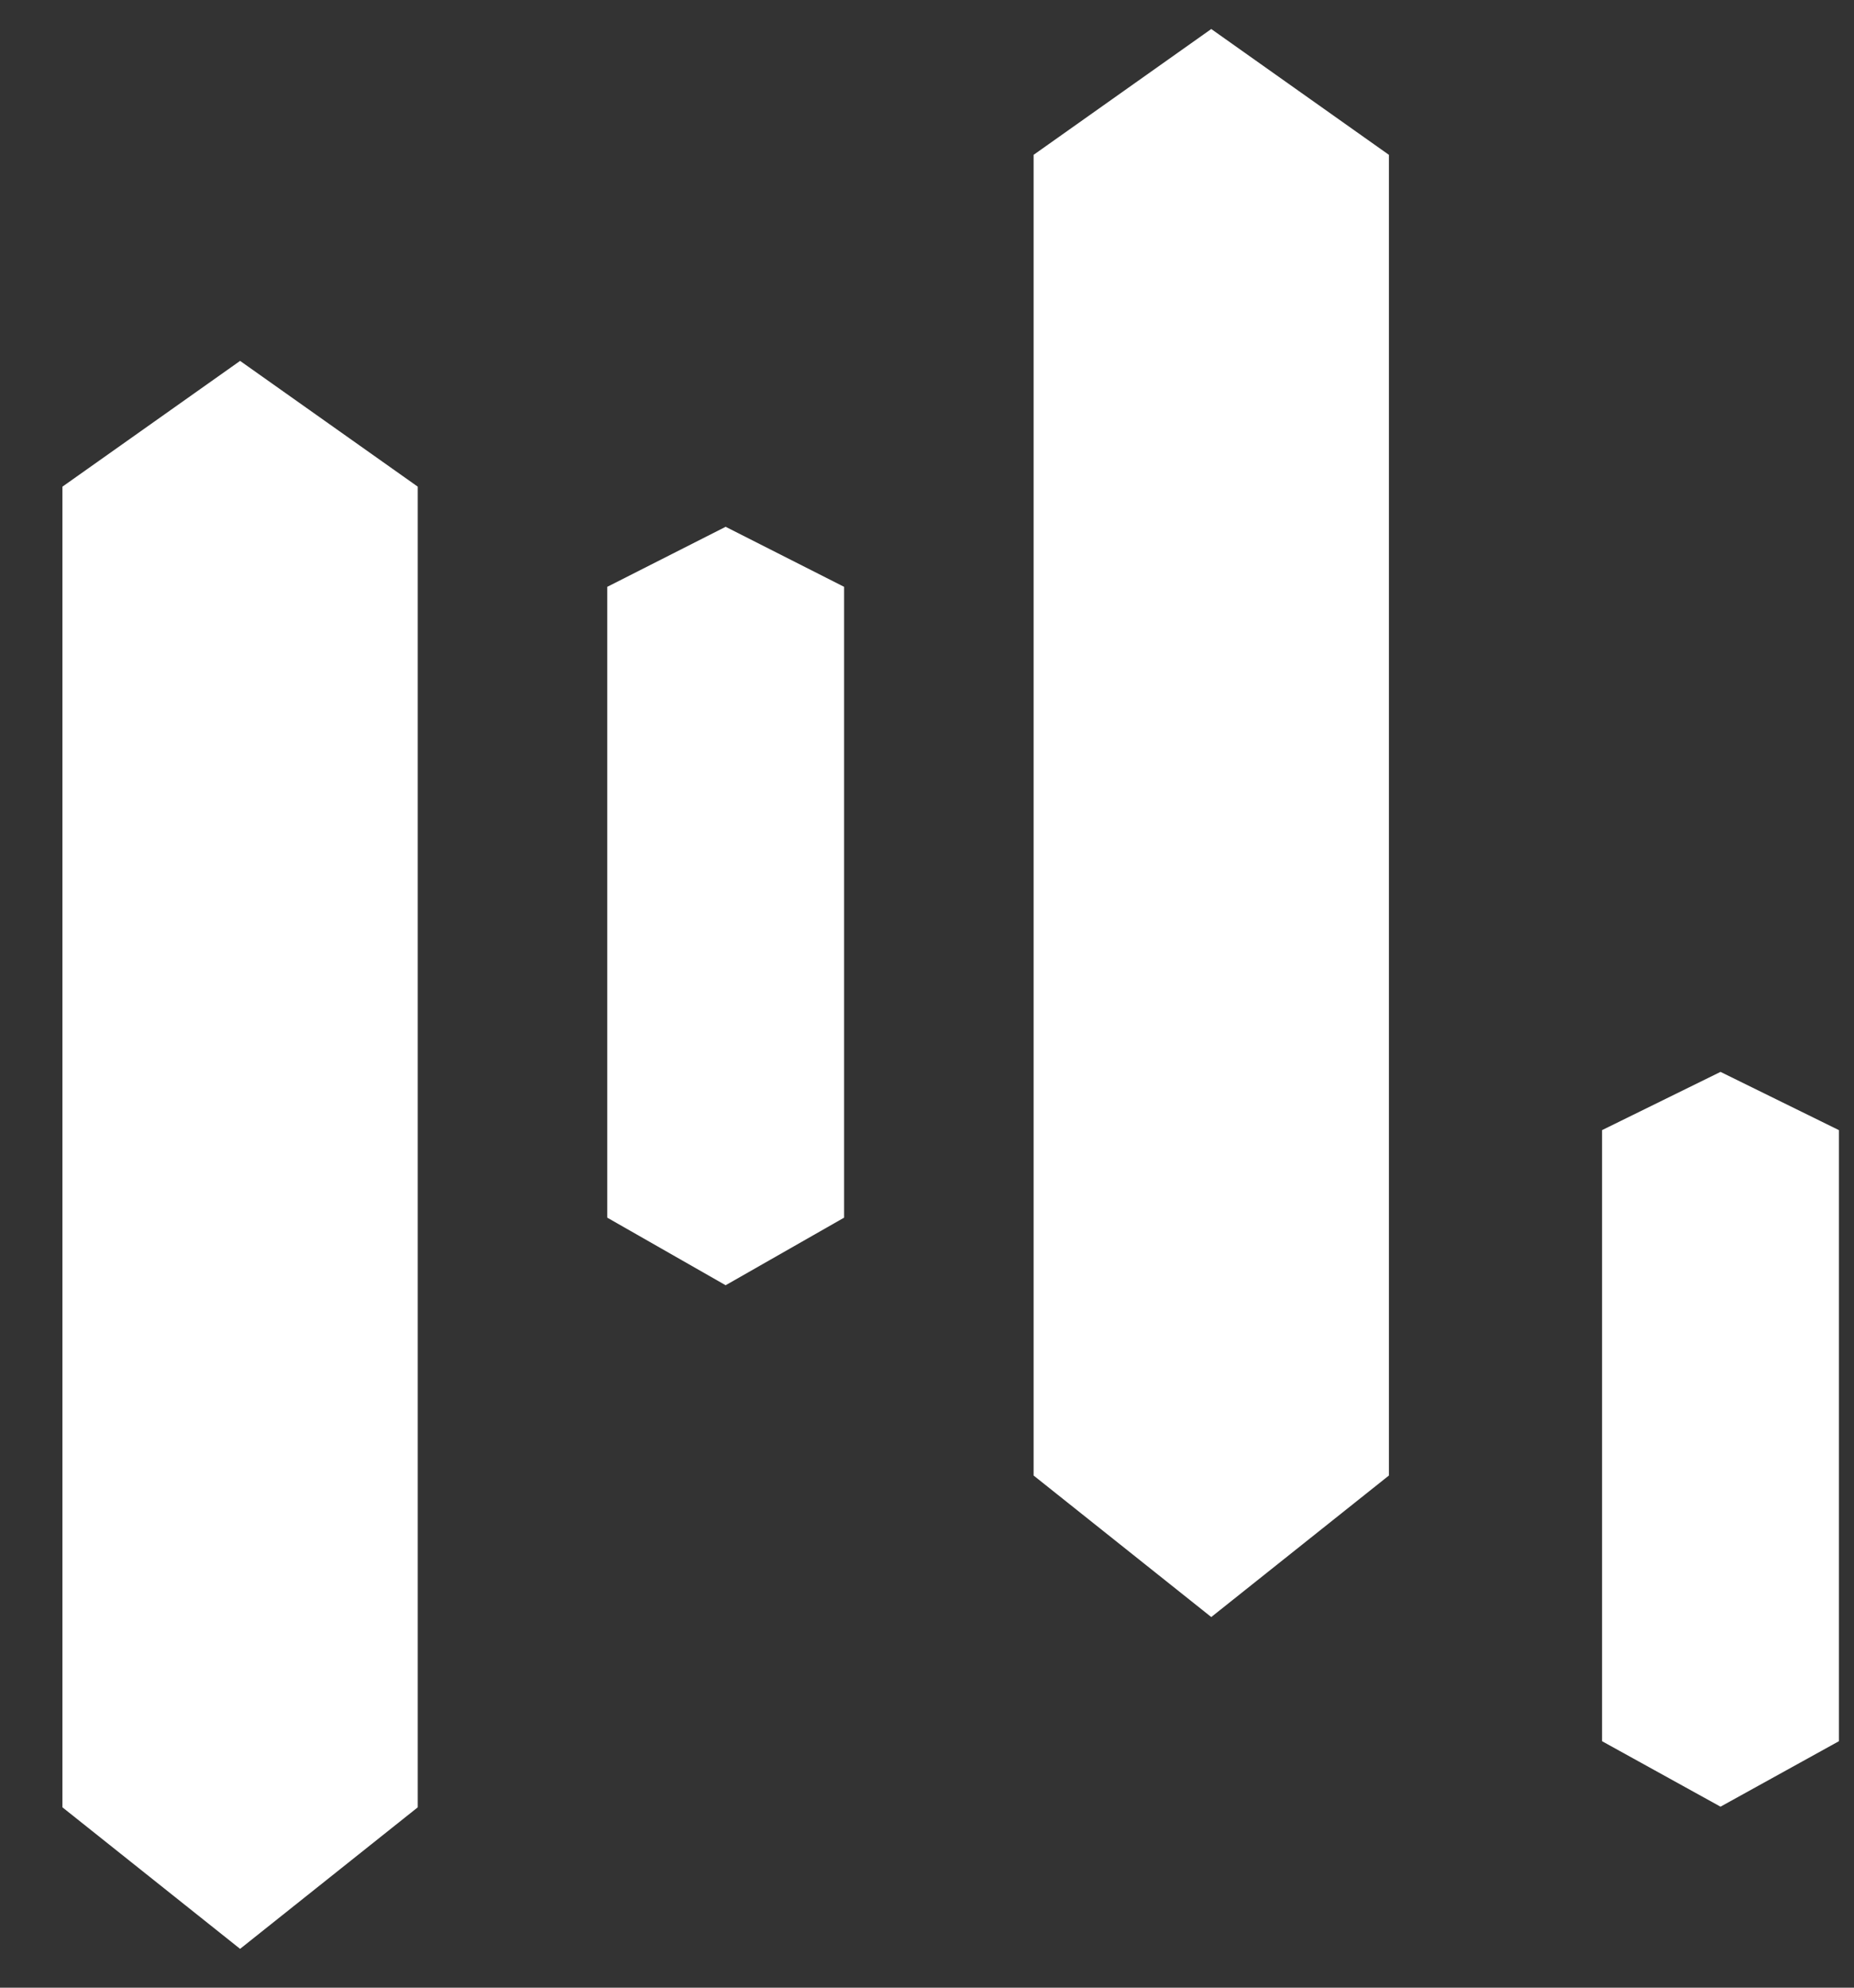
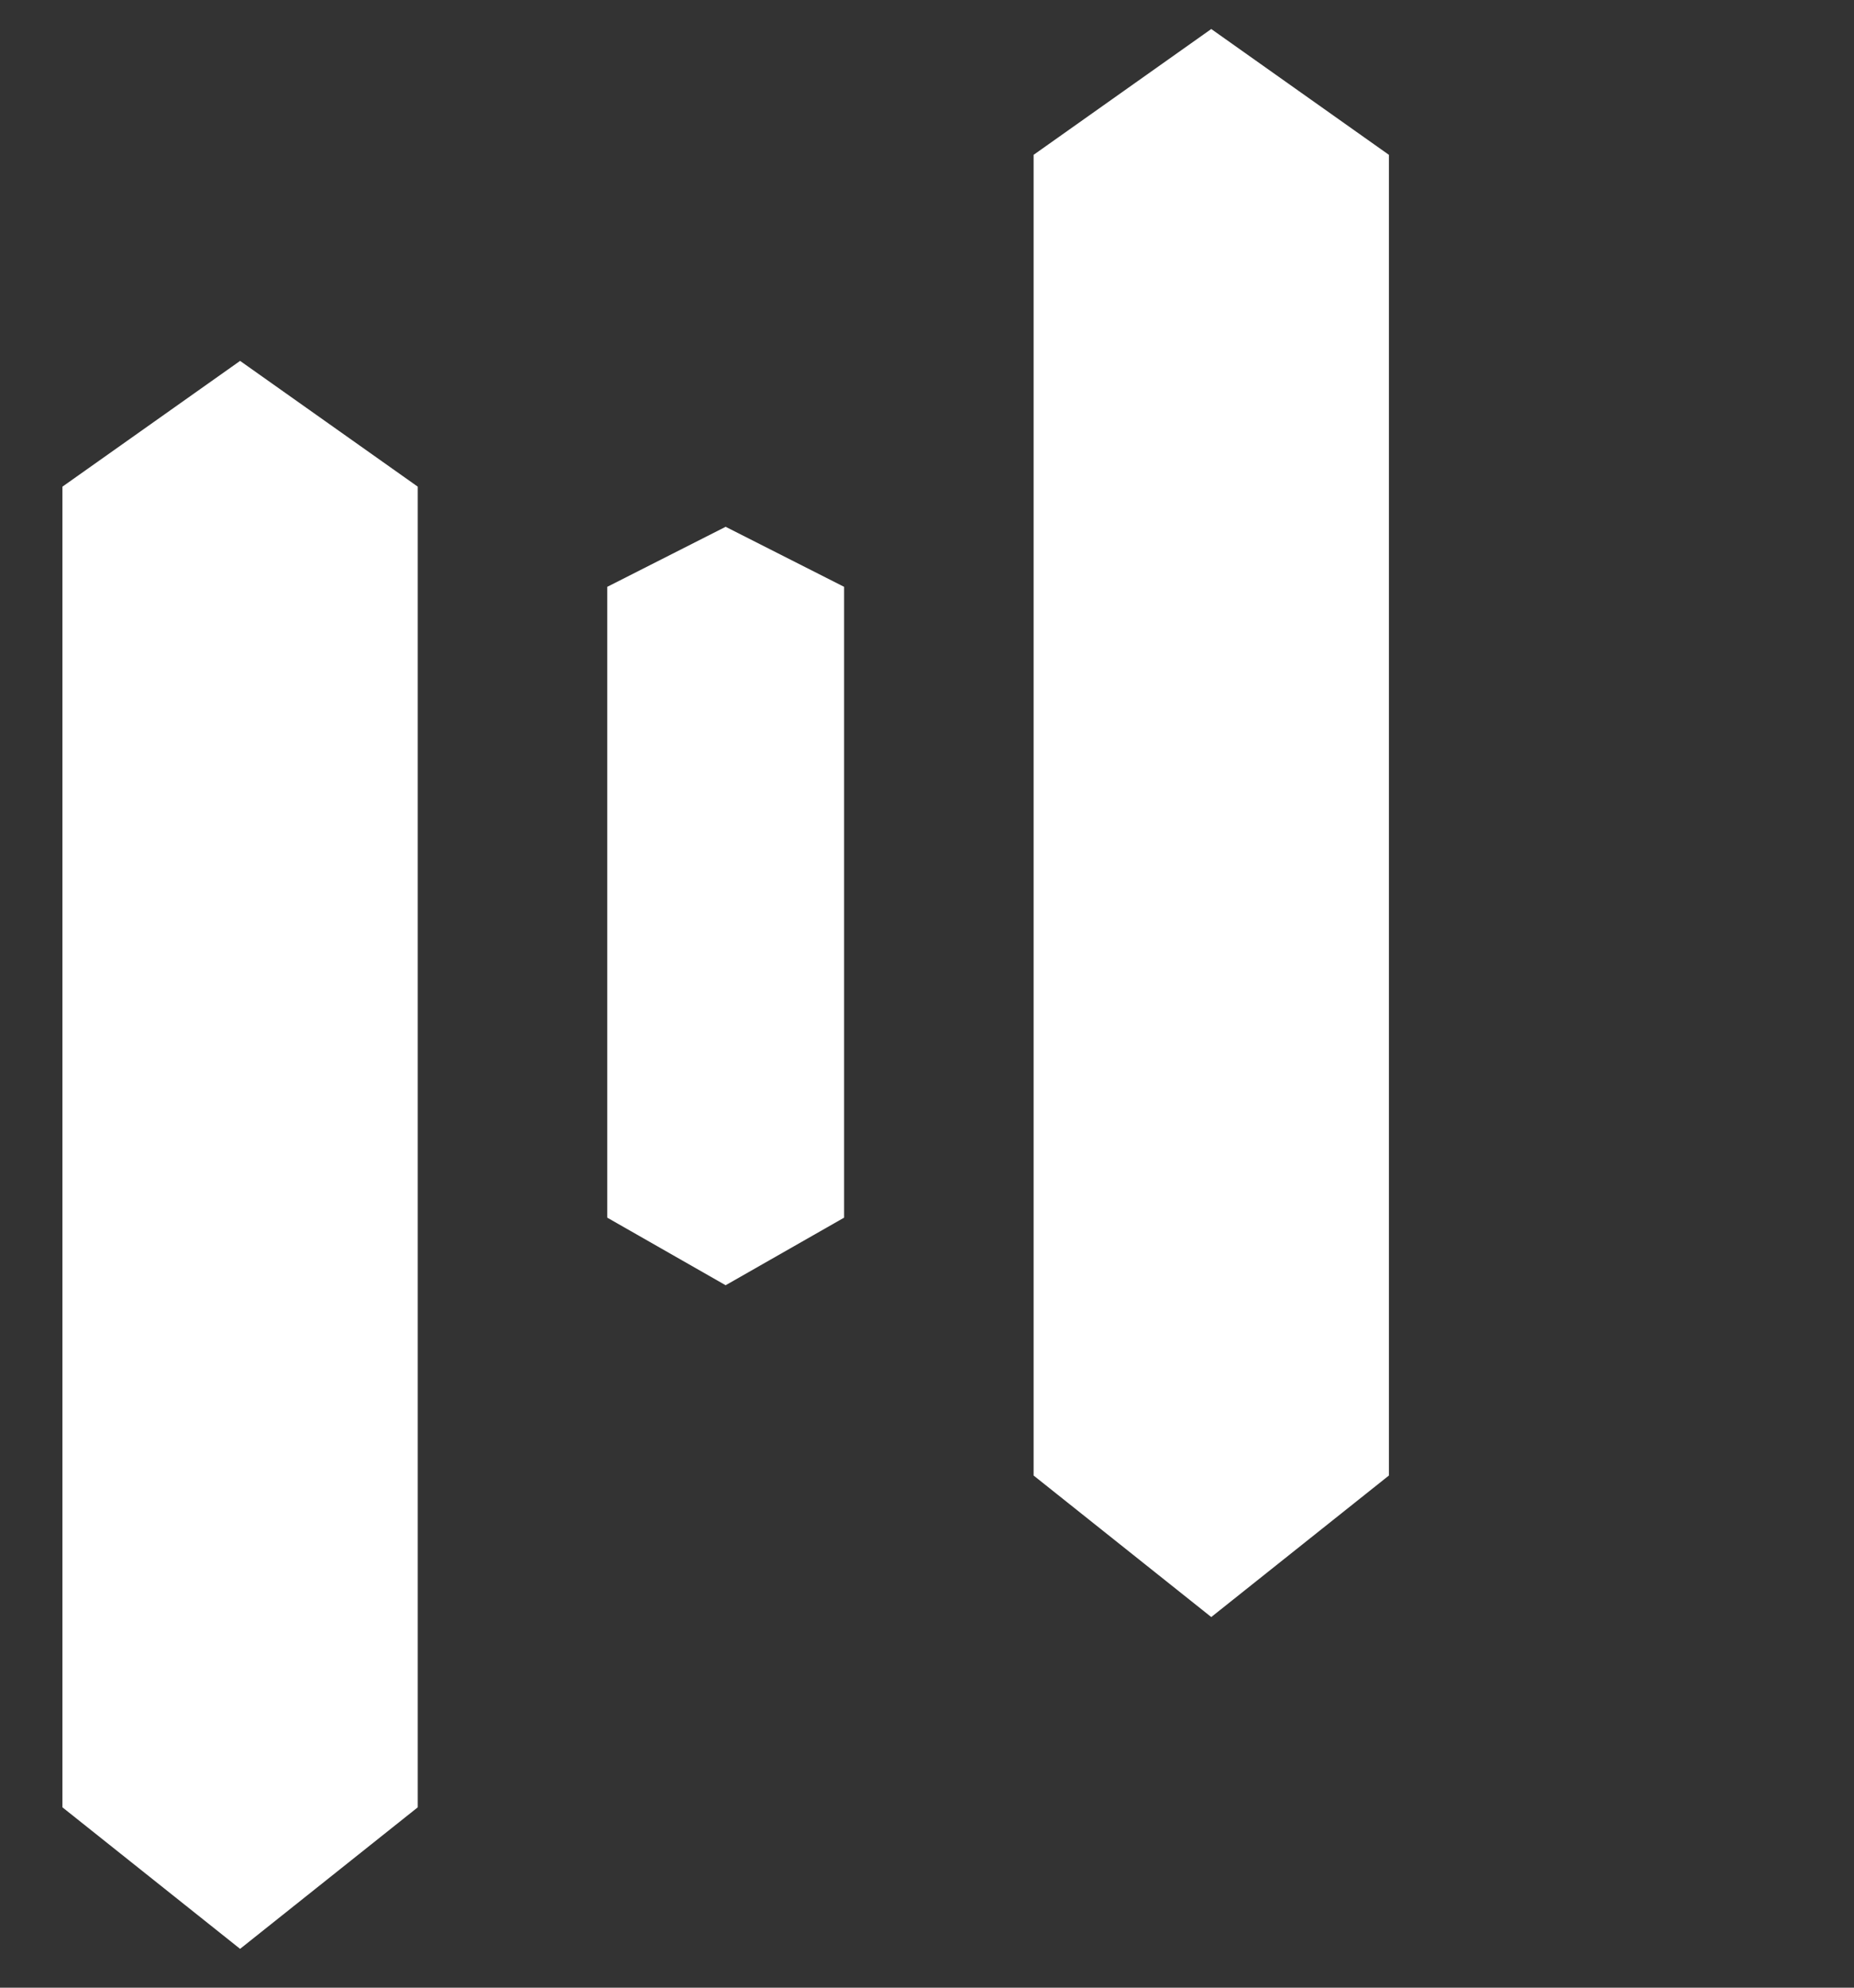
<svg xmlns="http://www.w3.org/2000/svg" width="28" height="30" viewBox="0 0 28 30" fill="none">
  <rect x="0" y="0" width="28" height="30" fill="#333333" stroke="none" />
  <path d="M0.943 7.345L3.626 5.447L6.309 7.345V27.278L3.626 29.414L0.943 27.278V7.345Z" fill="white" />
  <path d="M12.748 8.857L10.959 7.951L9.171 8.857V18.378L10.959 19.398L12.748 18.378V8.857Z" fill="white" />
-   <path d="M27.772 17.057L25.984 16.178L24.195 17.057V26.28L25.984 27.268L27.772 26.28V17.057Z" fill="white" />
  <path d="M15.61 2.337L18.293 0.438L20.976 2.337V22.27L18.293 24.406L15.61 22.27V2.337Z" fill="white" />
</svg>